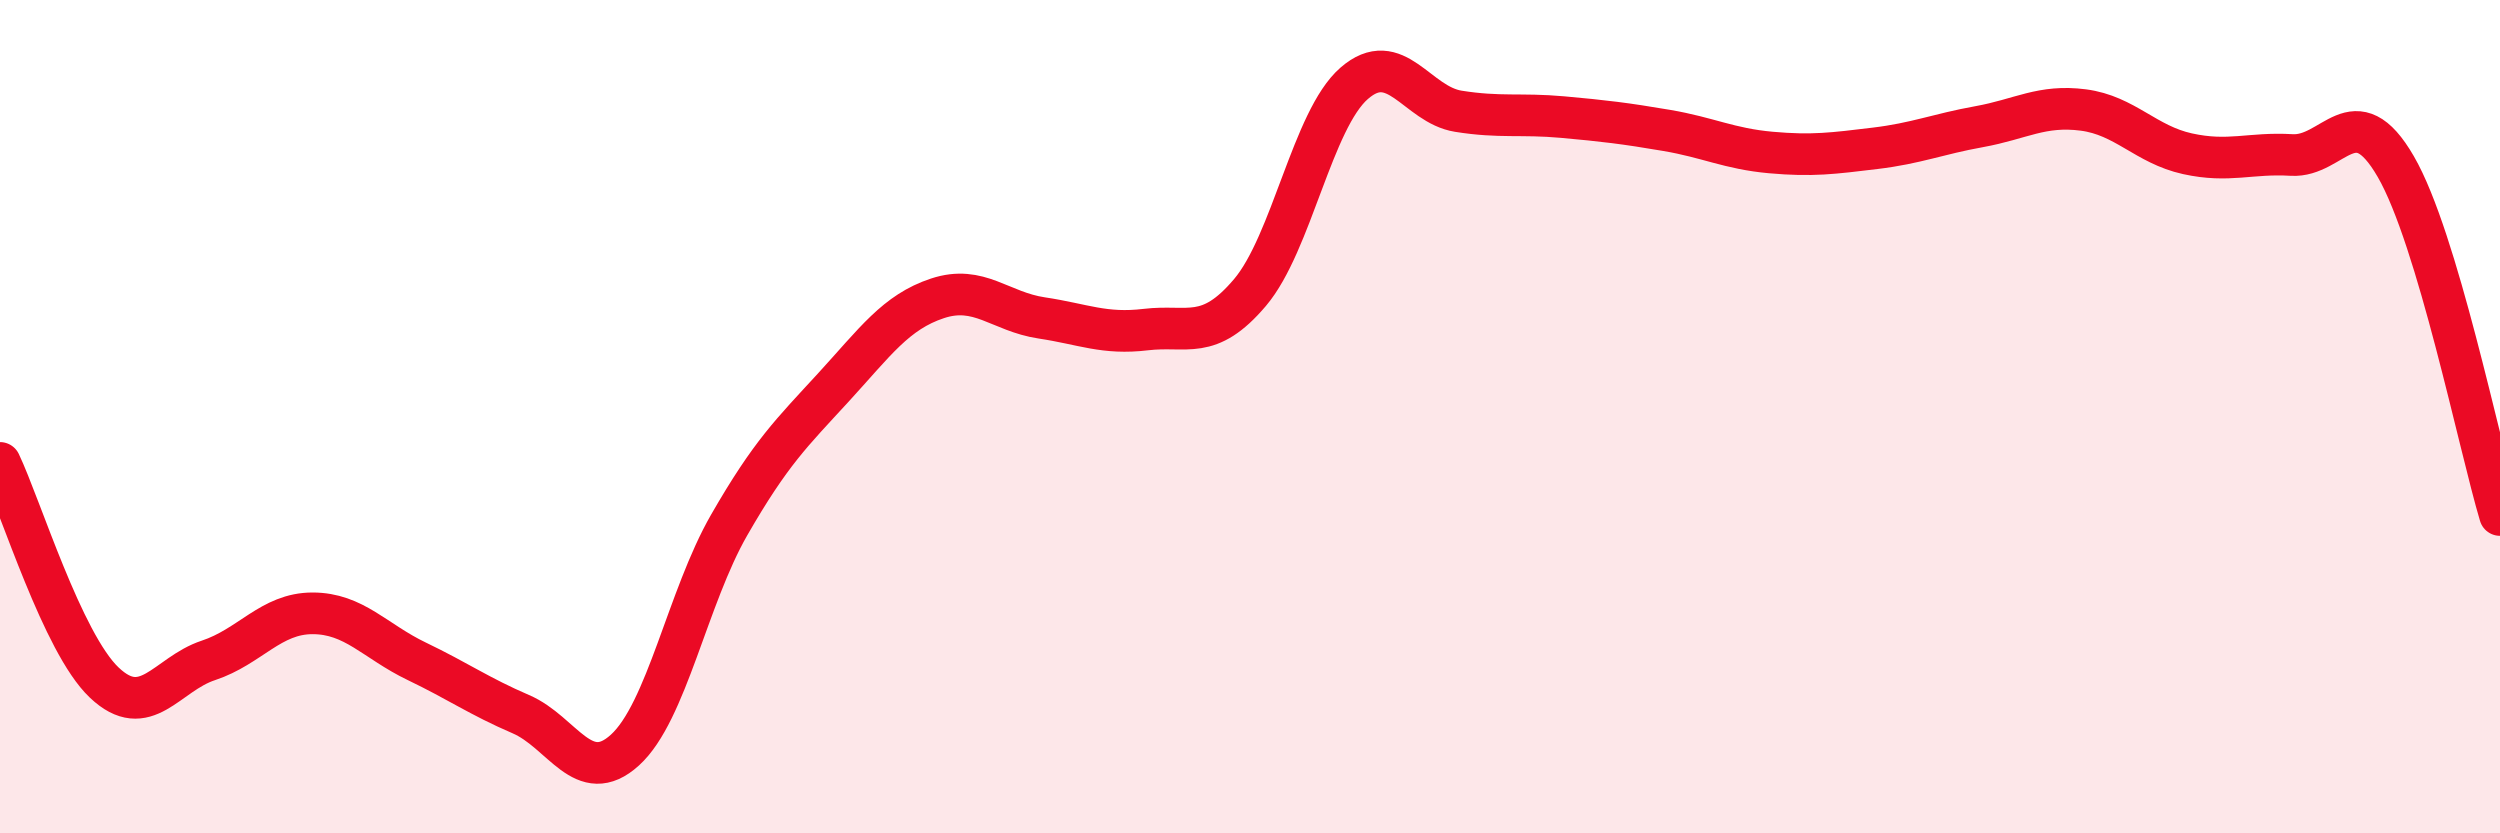
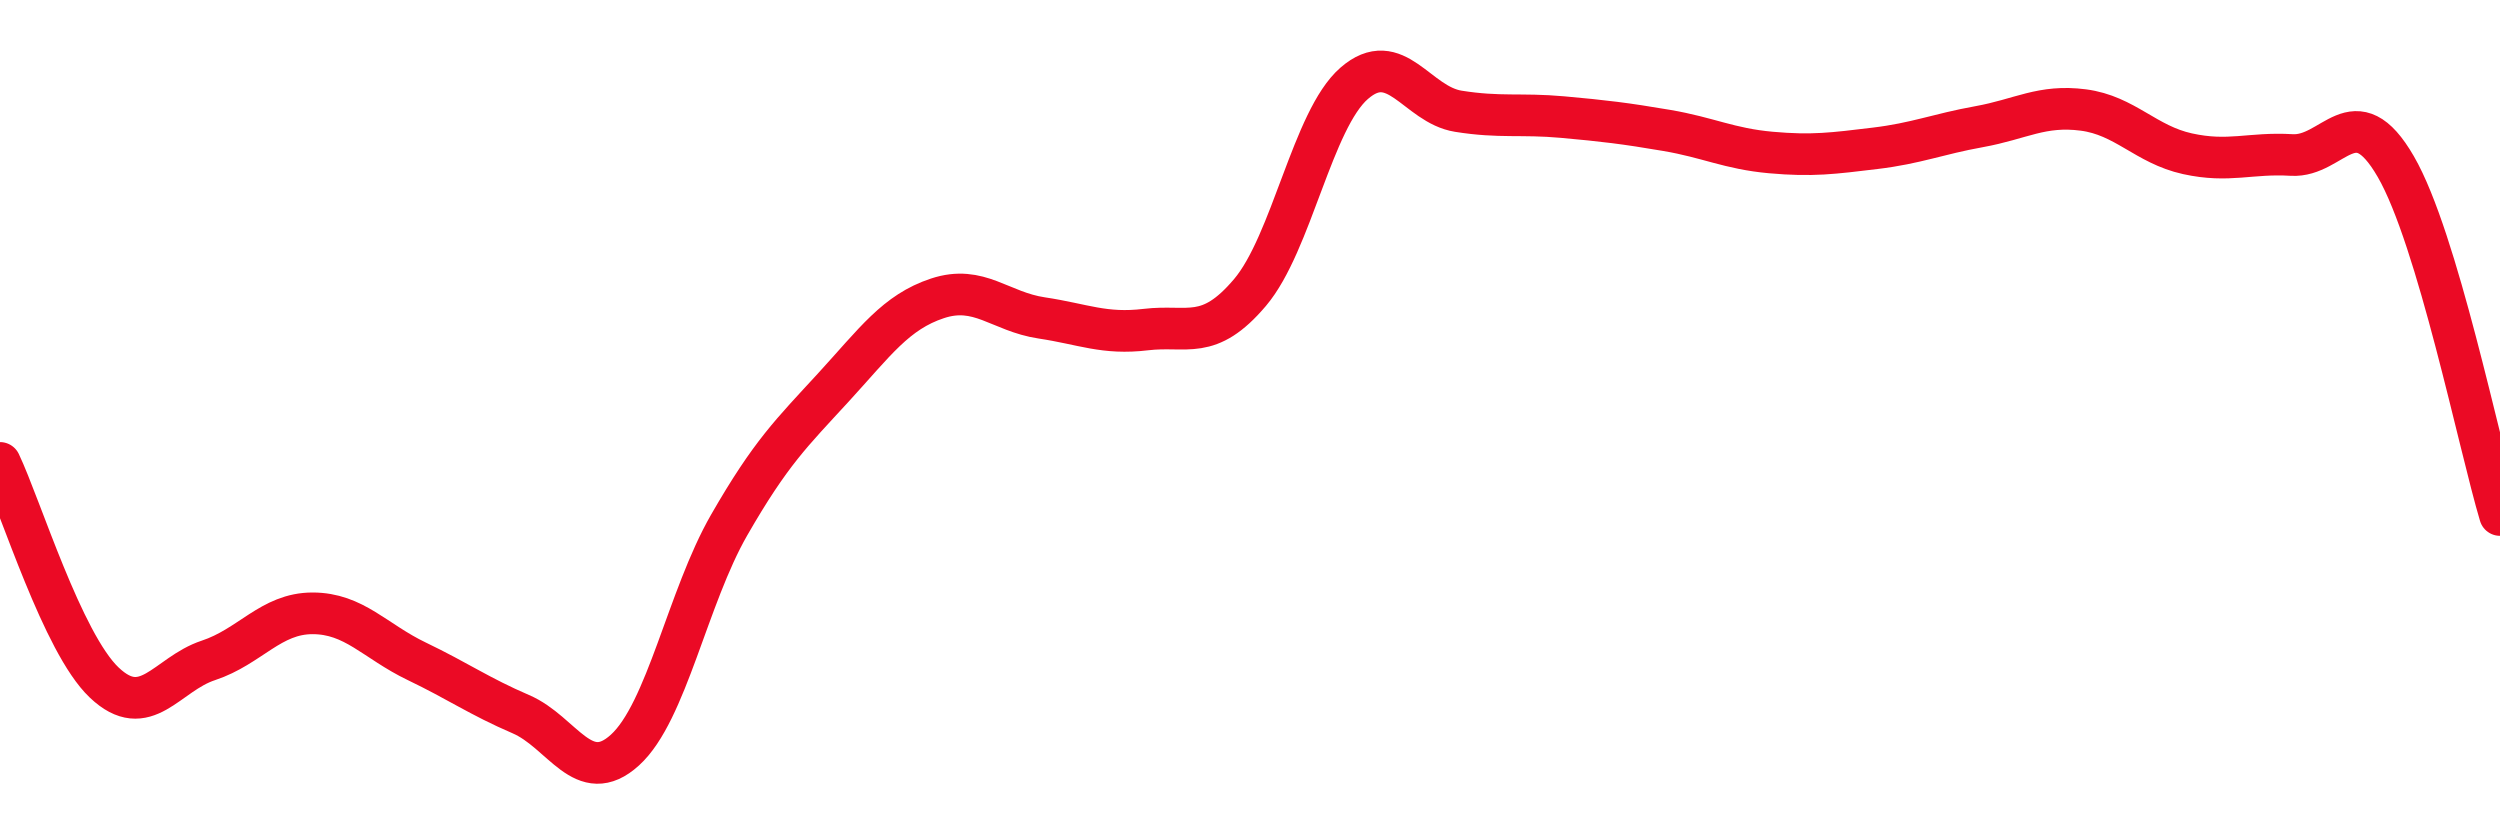
<svg xmlns="http://www.w3.org/2000/svg" width="60" height="20" viewBox="0 0 60 20">
-   <path d="M 0,11.11 C 0.5,12.16 1.5,15.43 2.5,16.38 C 3.5,17.33 4,16.18 5,15.85 C 6,15.52 6.5,14.72 7.5,14.72 C 8.5,14.72 9,15.39 10,15.87 C 11,16.35 11.5,16.71 12.5,17.14 C 13.5,17.57 14,18.91 15,18 C 16,17.09 16.5,14.34 17.5,12.6 C 18.5,10.86 19,10.39 20,9.3 C 21,8.21 21.5,7.49 22.5,7.16 C 23.5,6.83 24,7.48 25,7.63 C 26,7.78 26.5,8.03 27.5,7.91 C 28.5,7.79 29,8.2 30,7.02 C 31,5.84 31.5,2.87 32.5,2 C 33.5,1.13 34,2.51 35,2.67 C 36,2.83 36.5,2.72 37.5,2.81 C 38.5,2.9 39,2.96 40,3.13 C 41,3.3 41.5,3.57 42.5,3.66 C 43.5,3.75 44,3.68 45,3.56 C 46,3.44 46.5,3.22 47.5,3.04 C 48.5,2.86 49,2.51 50,2.64 C 51,2.77 51.5,3.47 52.5,3.69 C 53.5,3.91 54,3.66 55,3.72 C 56,3.78 56.5,2.27 57.5,4 C 58.5,5.73 59.5,10.69 60,12.36L60 20L0 20Z" fill="#EB0A25" opacity="0.1" stroke-linecap="round" stroke-linejoin="round" />
  <path d="M 0,11.11 C 0.5,12.16 1.5,15.43 2.5,16.38 C 3.5,17.33 4,16.18 5,15.85 C 6,15.52 6.5,14.72 7.5,14.72 C 8.5,14.72 9,15.39 10,15.87 C 11,16.35 11.5,16.71 12.5,17.14 C 13.5,17.57 14,18.91 15,18 C 16,17.09 16.5,14.34 17.5,12.6 C 18.5,10.86 19,10.39 20,9.3 C 21,8.21 21.5,7.49 22.5,7.16 C 23.5,6.83 24,7.48 25,7.63 C 26,7.78 26.5,8.03 27.5,7.91 C 28.5,7.79 29,8.2 30,7.02 C 31,5.84 31.5,2.87 32.5,2 C 33.5,1.13 34,2.51 35,2.67 C 36,2.83 36.5,2.72 37.5,2.81 C 38.5,2.9 39,2.96 40,3.13 C 41,3.3 41.5,3.57 42.5,3.66 C 43.5,3.75 44,3.68 45,3.56 C 46,3.44 46.5,3.22 47.5,3.04 C 48.5,2.86 49,2.51 50,2.64 C 51,2.77 51.5,3.47 52.5,3.69 C 53.5,3.91 54,3.66 55,3.72 C 56,3.78 56.5,2.27 57.5,4 C 58.5,5.73 59.5,10.69 60,12.36" stroke="#EB0A25" stroke-width="1" fill="none" stroke-linecap="round" stroke-linejoin="round" />
</svg>